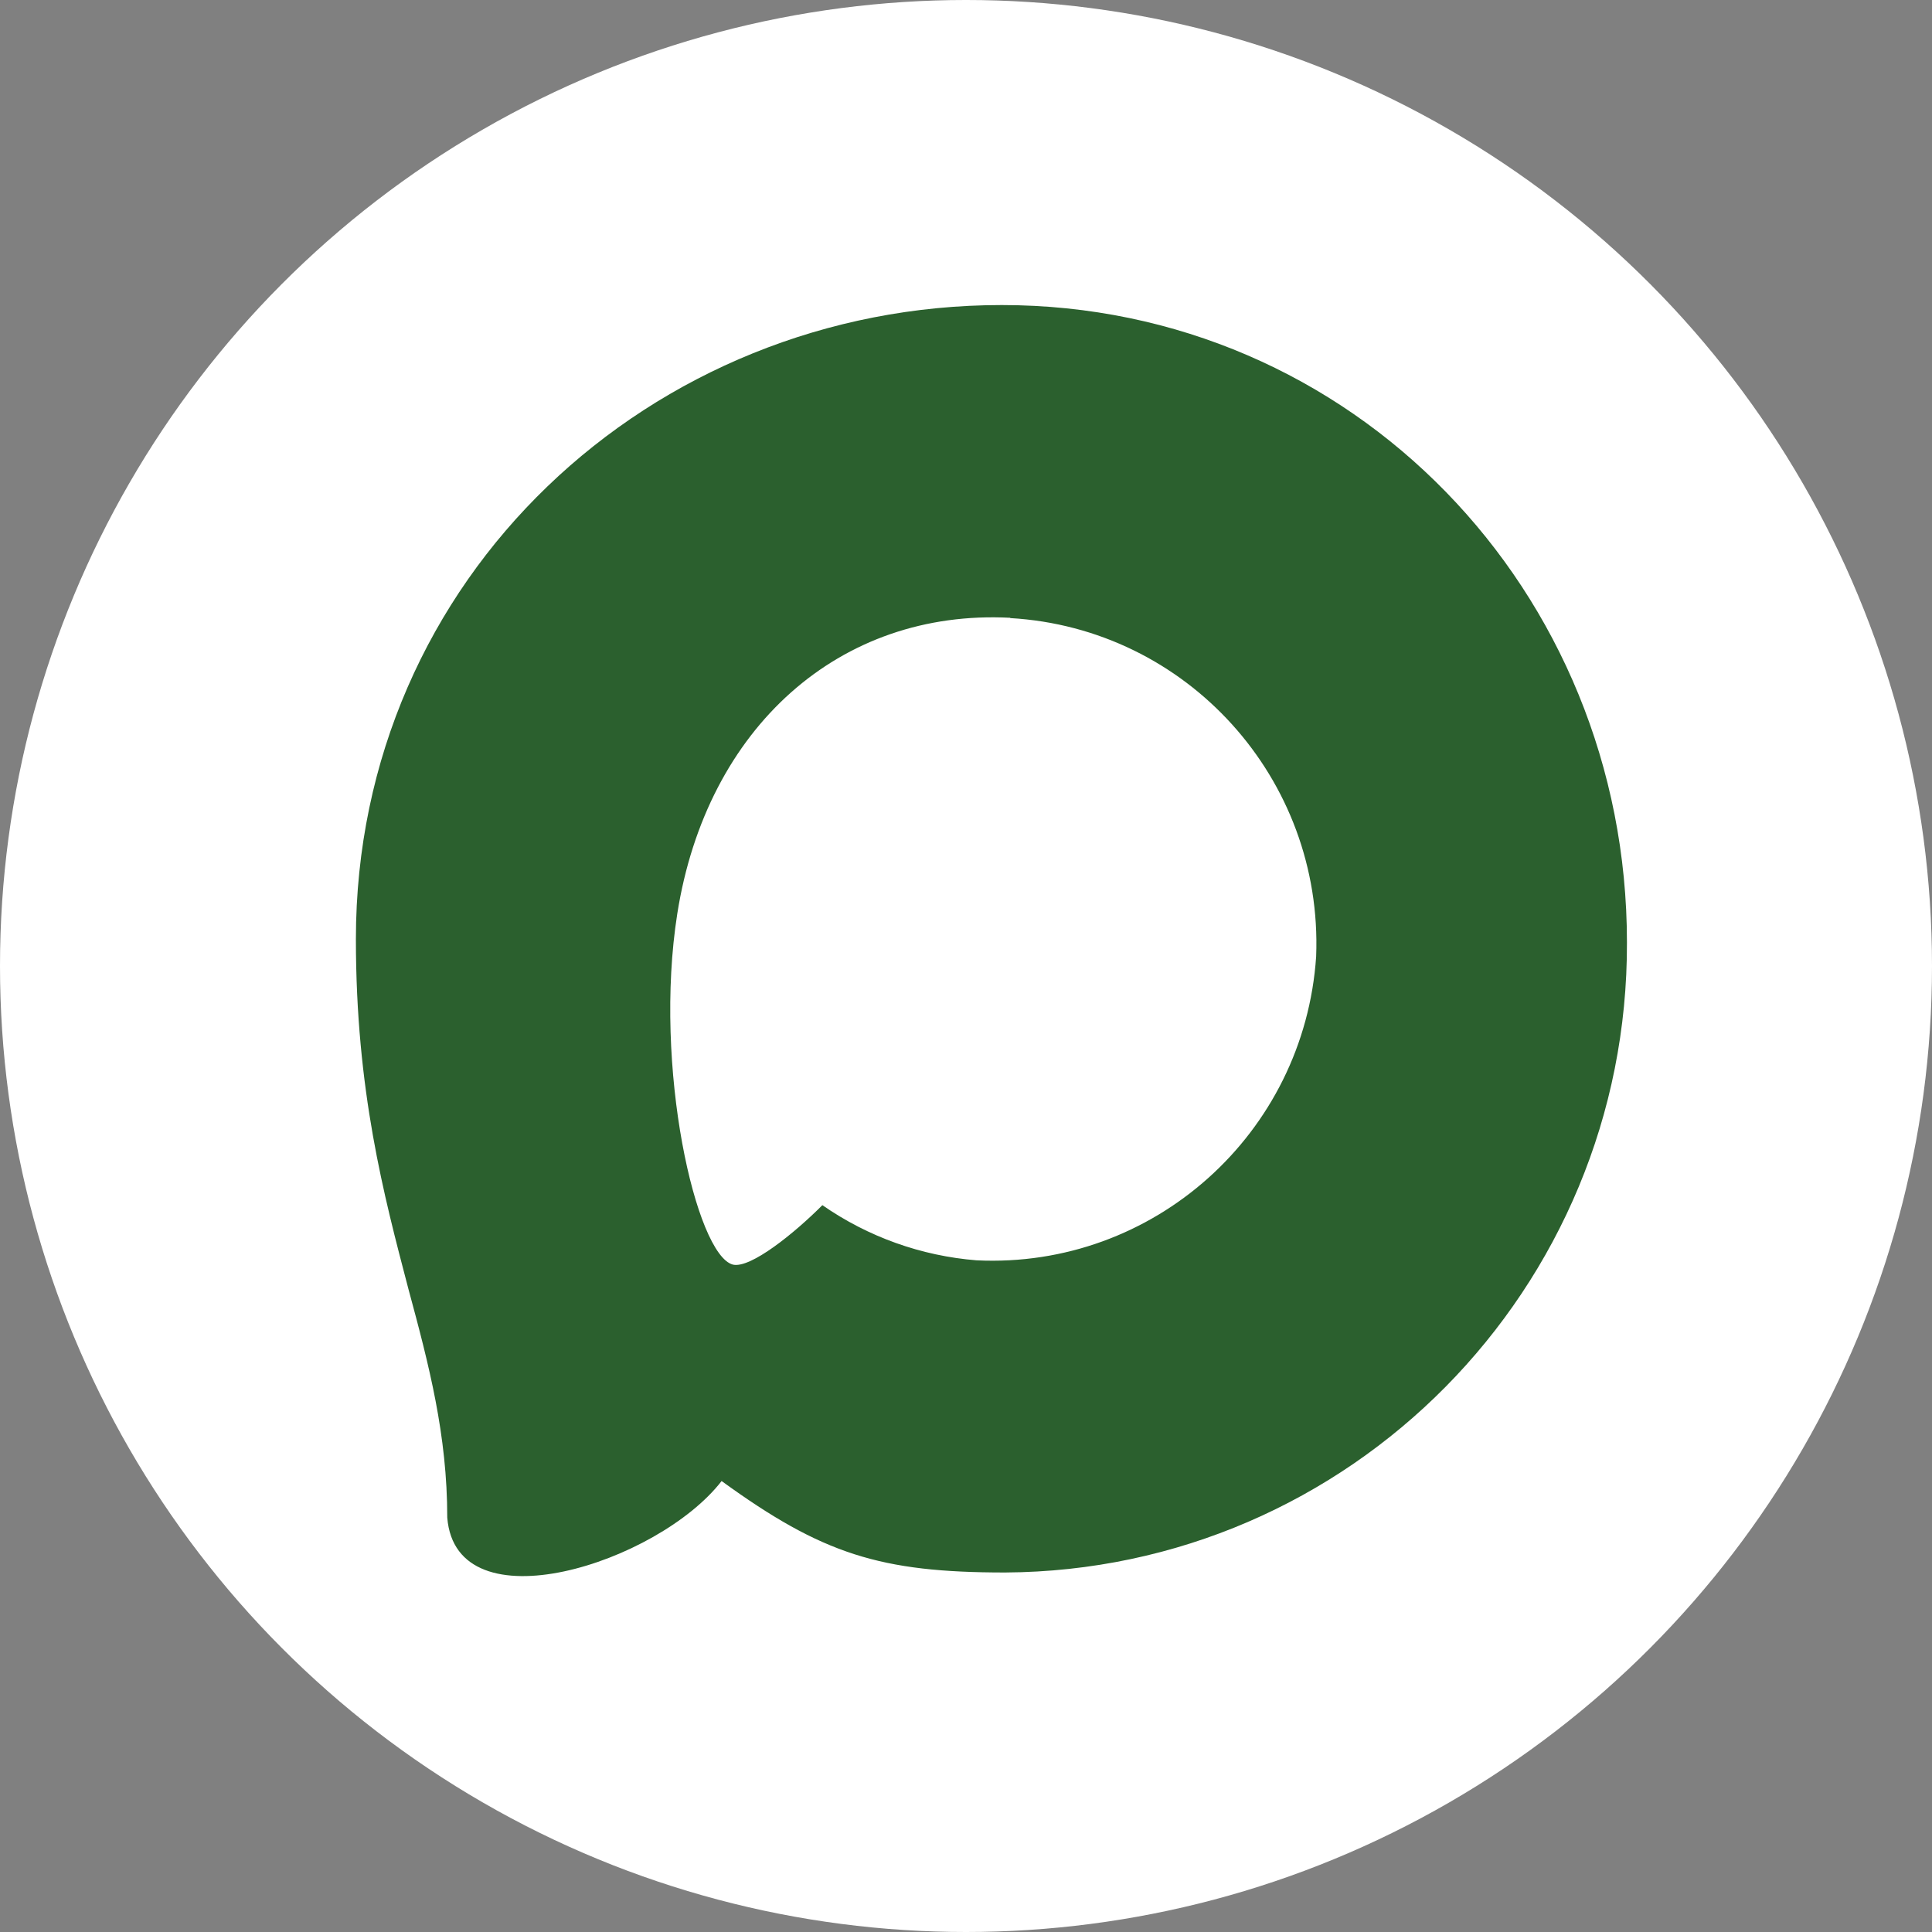
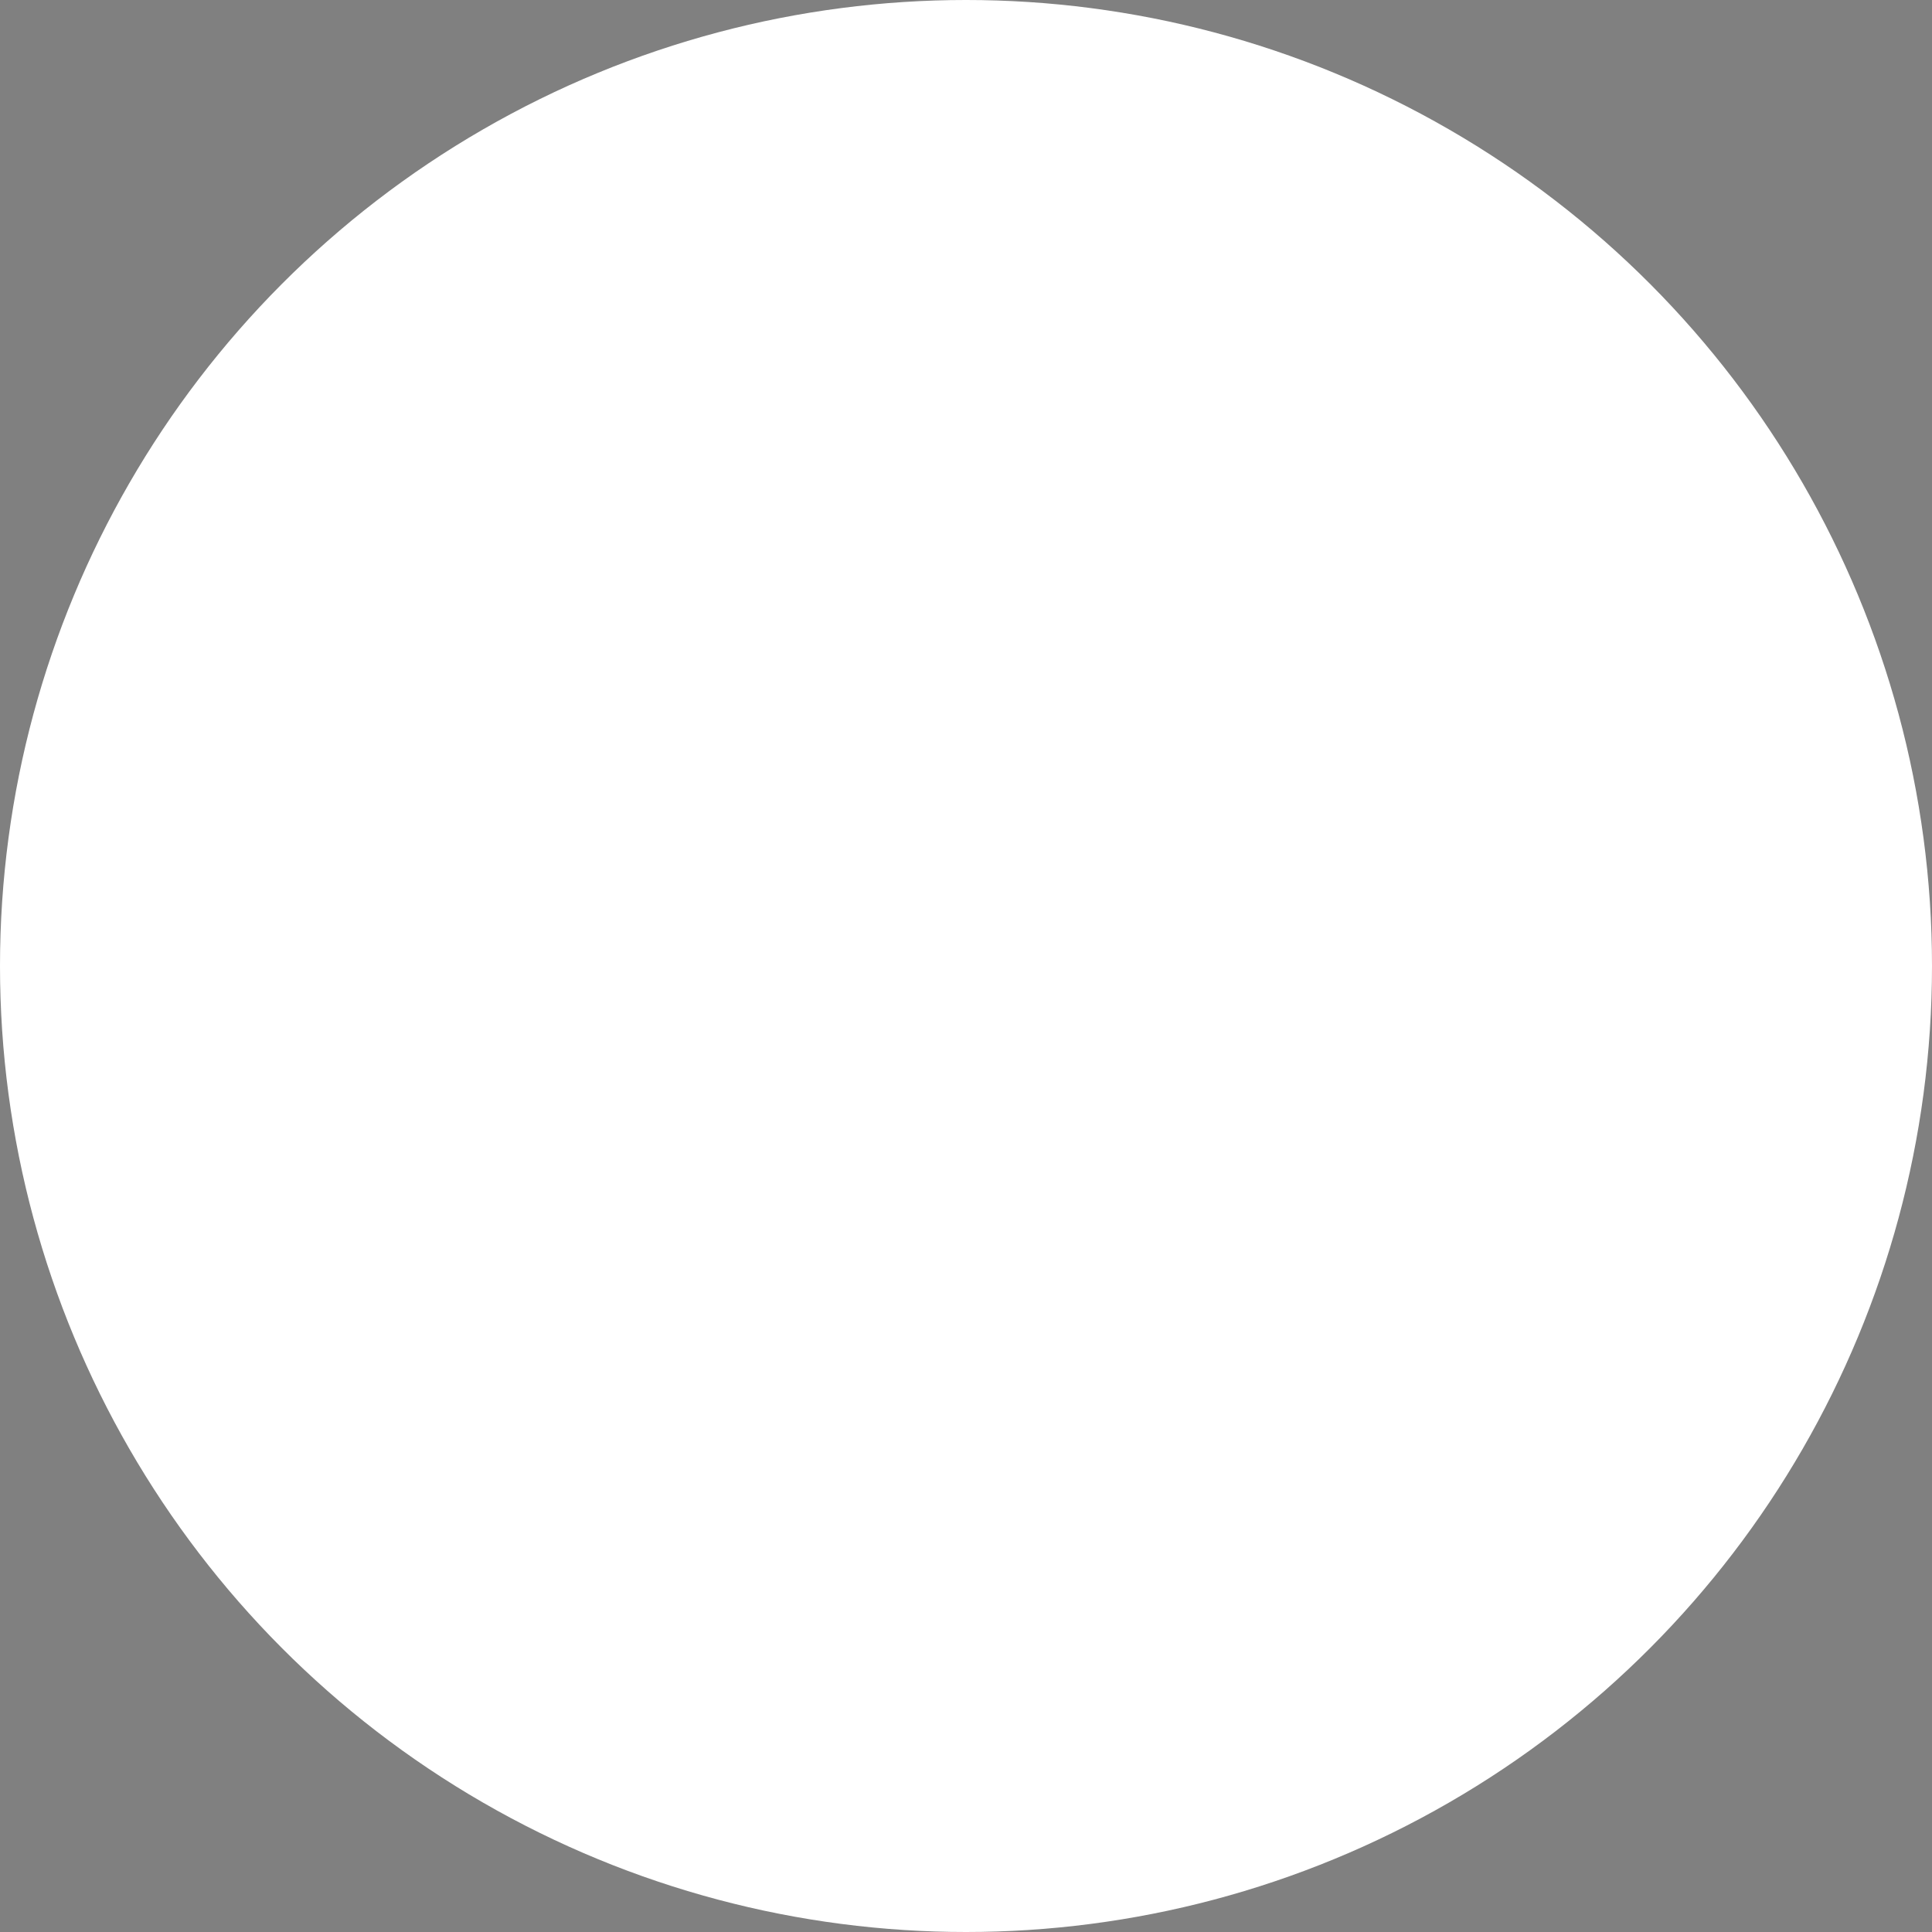
<svg xmlns="http://www.w3.org/2000/svg" width="38" height="38" viewBox="0 0 38 38" fill="none">
  <rect x="0" y="0" width="38" height="38" fill="#808080" stroke="none" />
  <circle cx="19" cy="19" r="19" fill="white" />
-   <path fill-rule="evenodd" clip-rule="evenodd" d="M19.769 30.929C17.315 30.929 16.175 30.569 14.193 29.13C12.94 30.749 8.97 32.014 8.797 29.849C8.797 28.225 8.439 26.852 8.033 25.353C7.549 23.506 7 21.45 7 18.47C7 11.354 12.814 6 19.703 6C26.598 6 32 11.618 32 18.536C32.023 25.348 26.551 30.892 19.769 30.929ZM19.87 12.151C16.515 11.977 13.901 14.31 13.322 17.967C12.844 20.994 13.692 24.681 14.414 24.873C14.76 24.957 15.632 24.25 16.175 23.704C17.073 24.328 18.119 24.702 19.207 24.789C22.684 24.957 25.654 22.299 25.887 18.812C26.023 15.317 23.347 12.357 19.87 12.157L19.87 12.151Z" fill="#2B602E" />
</svg>